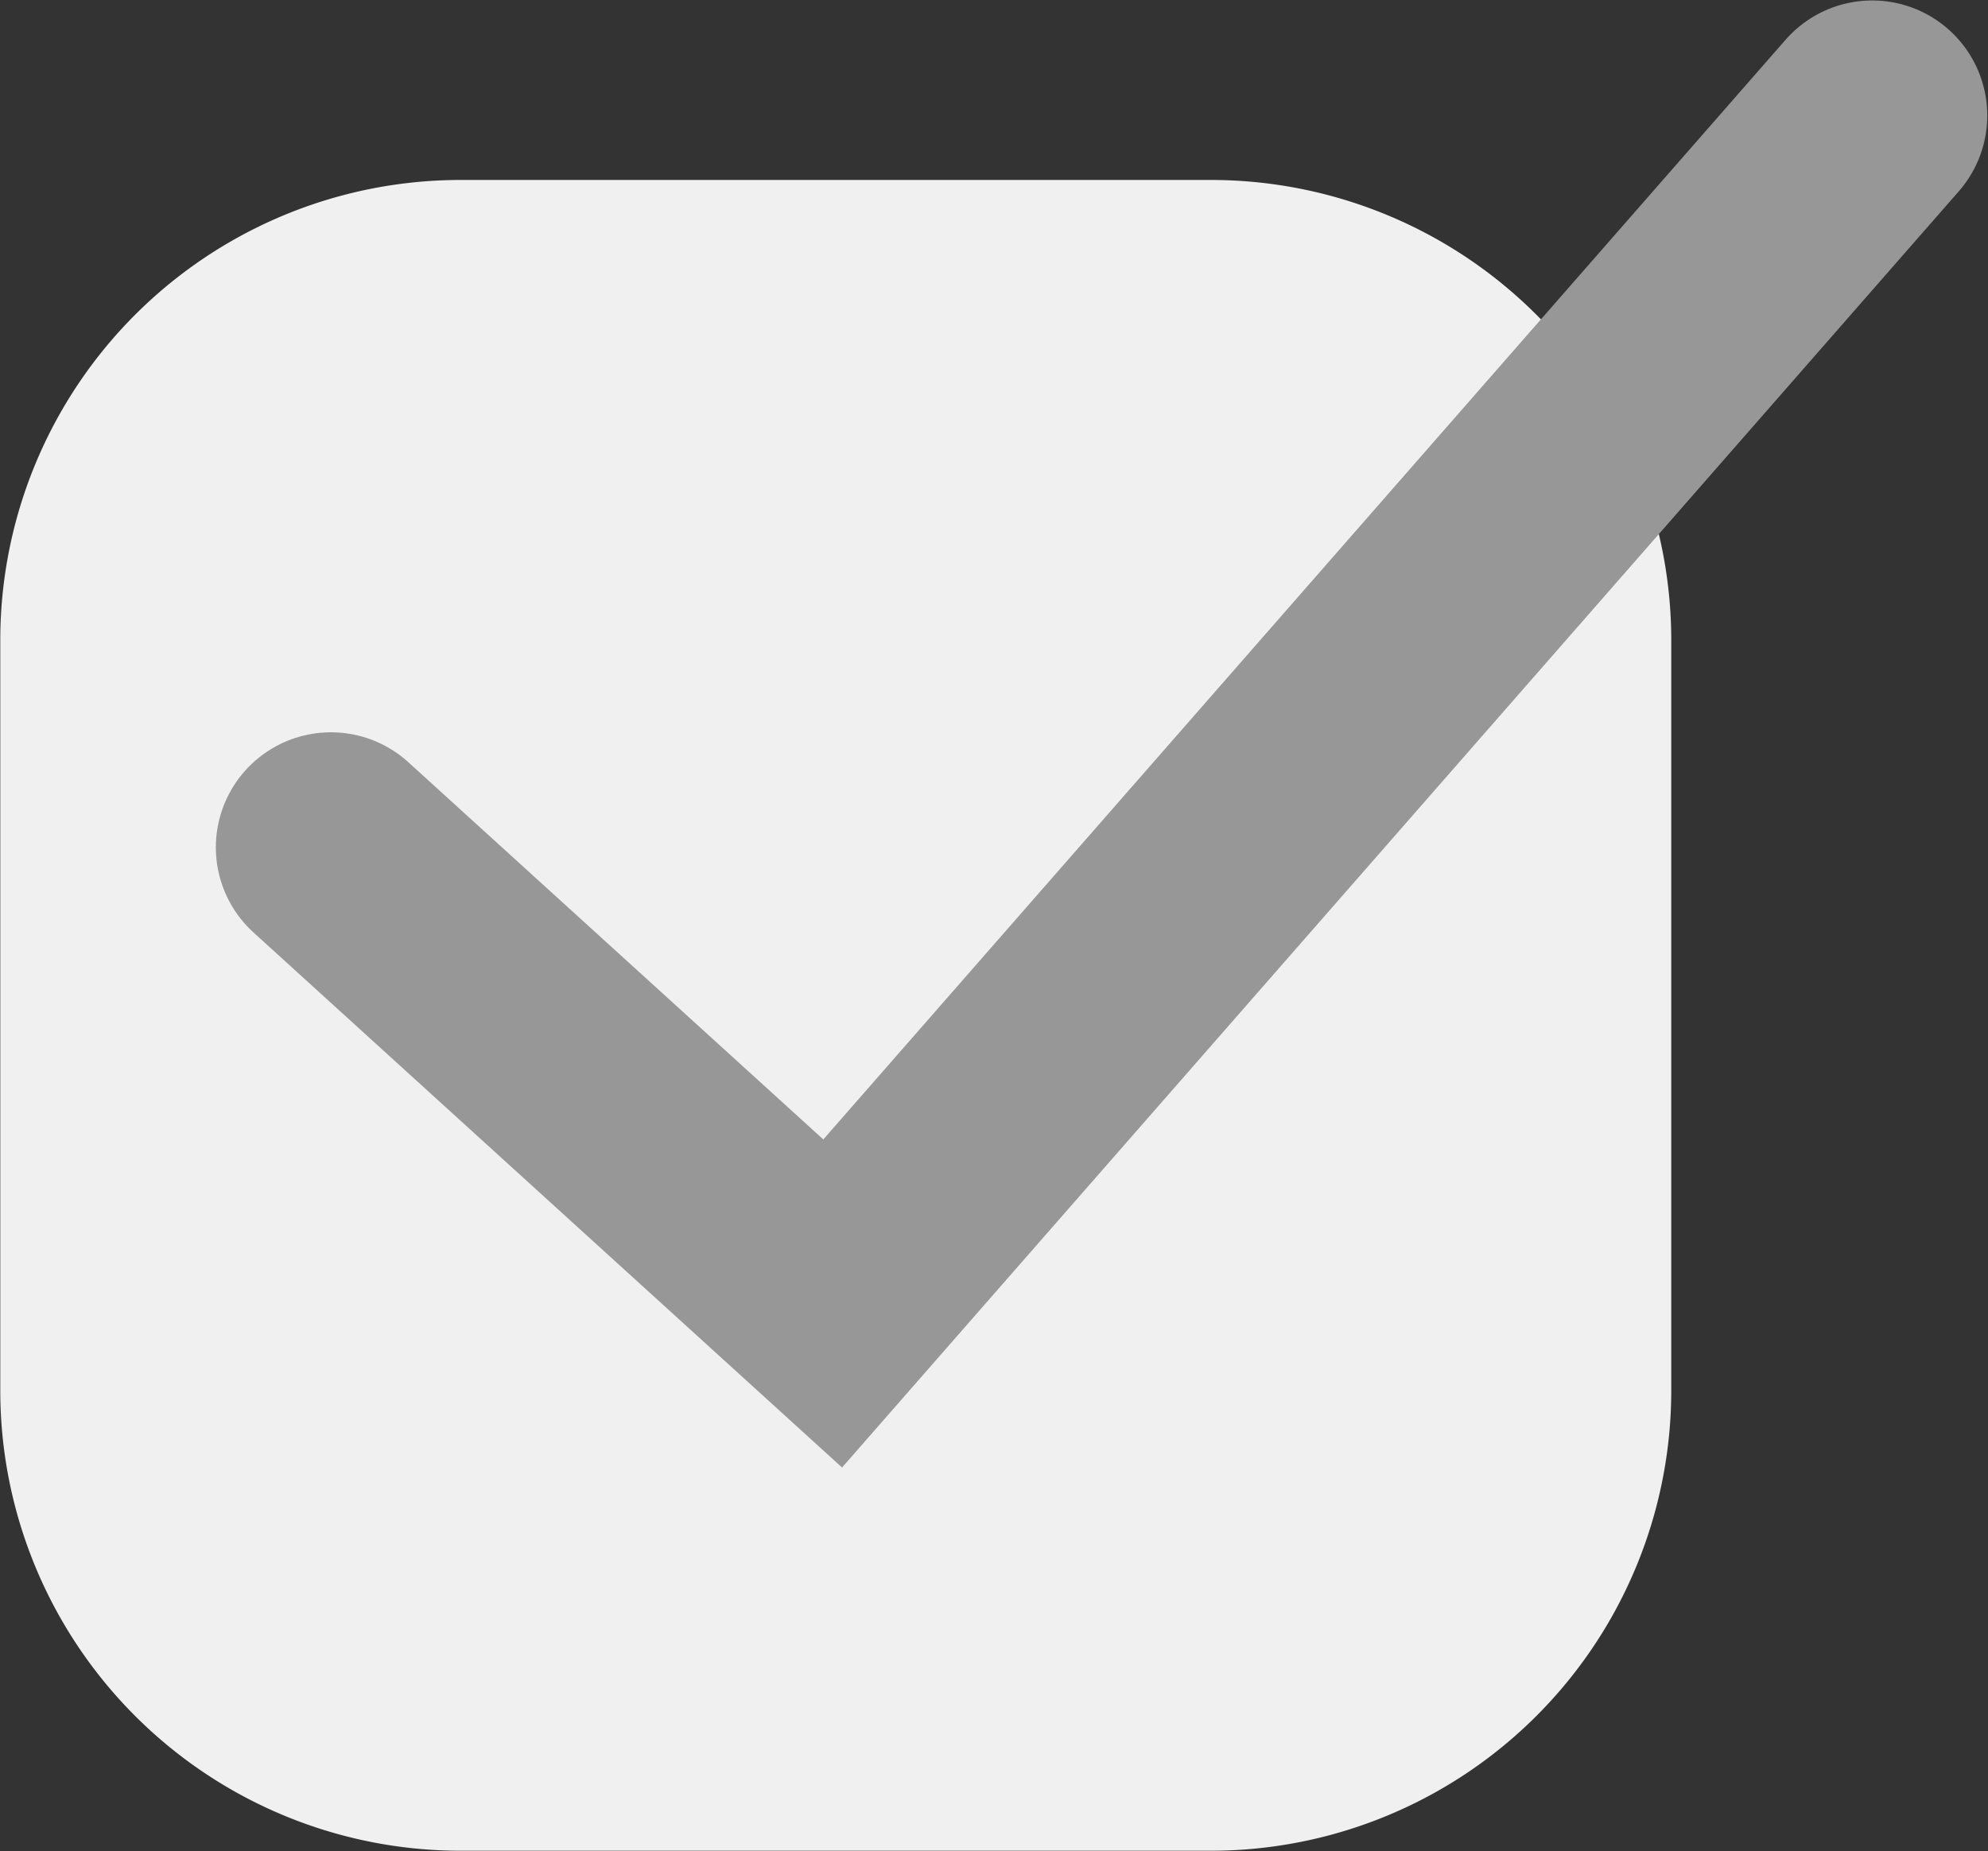
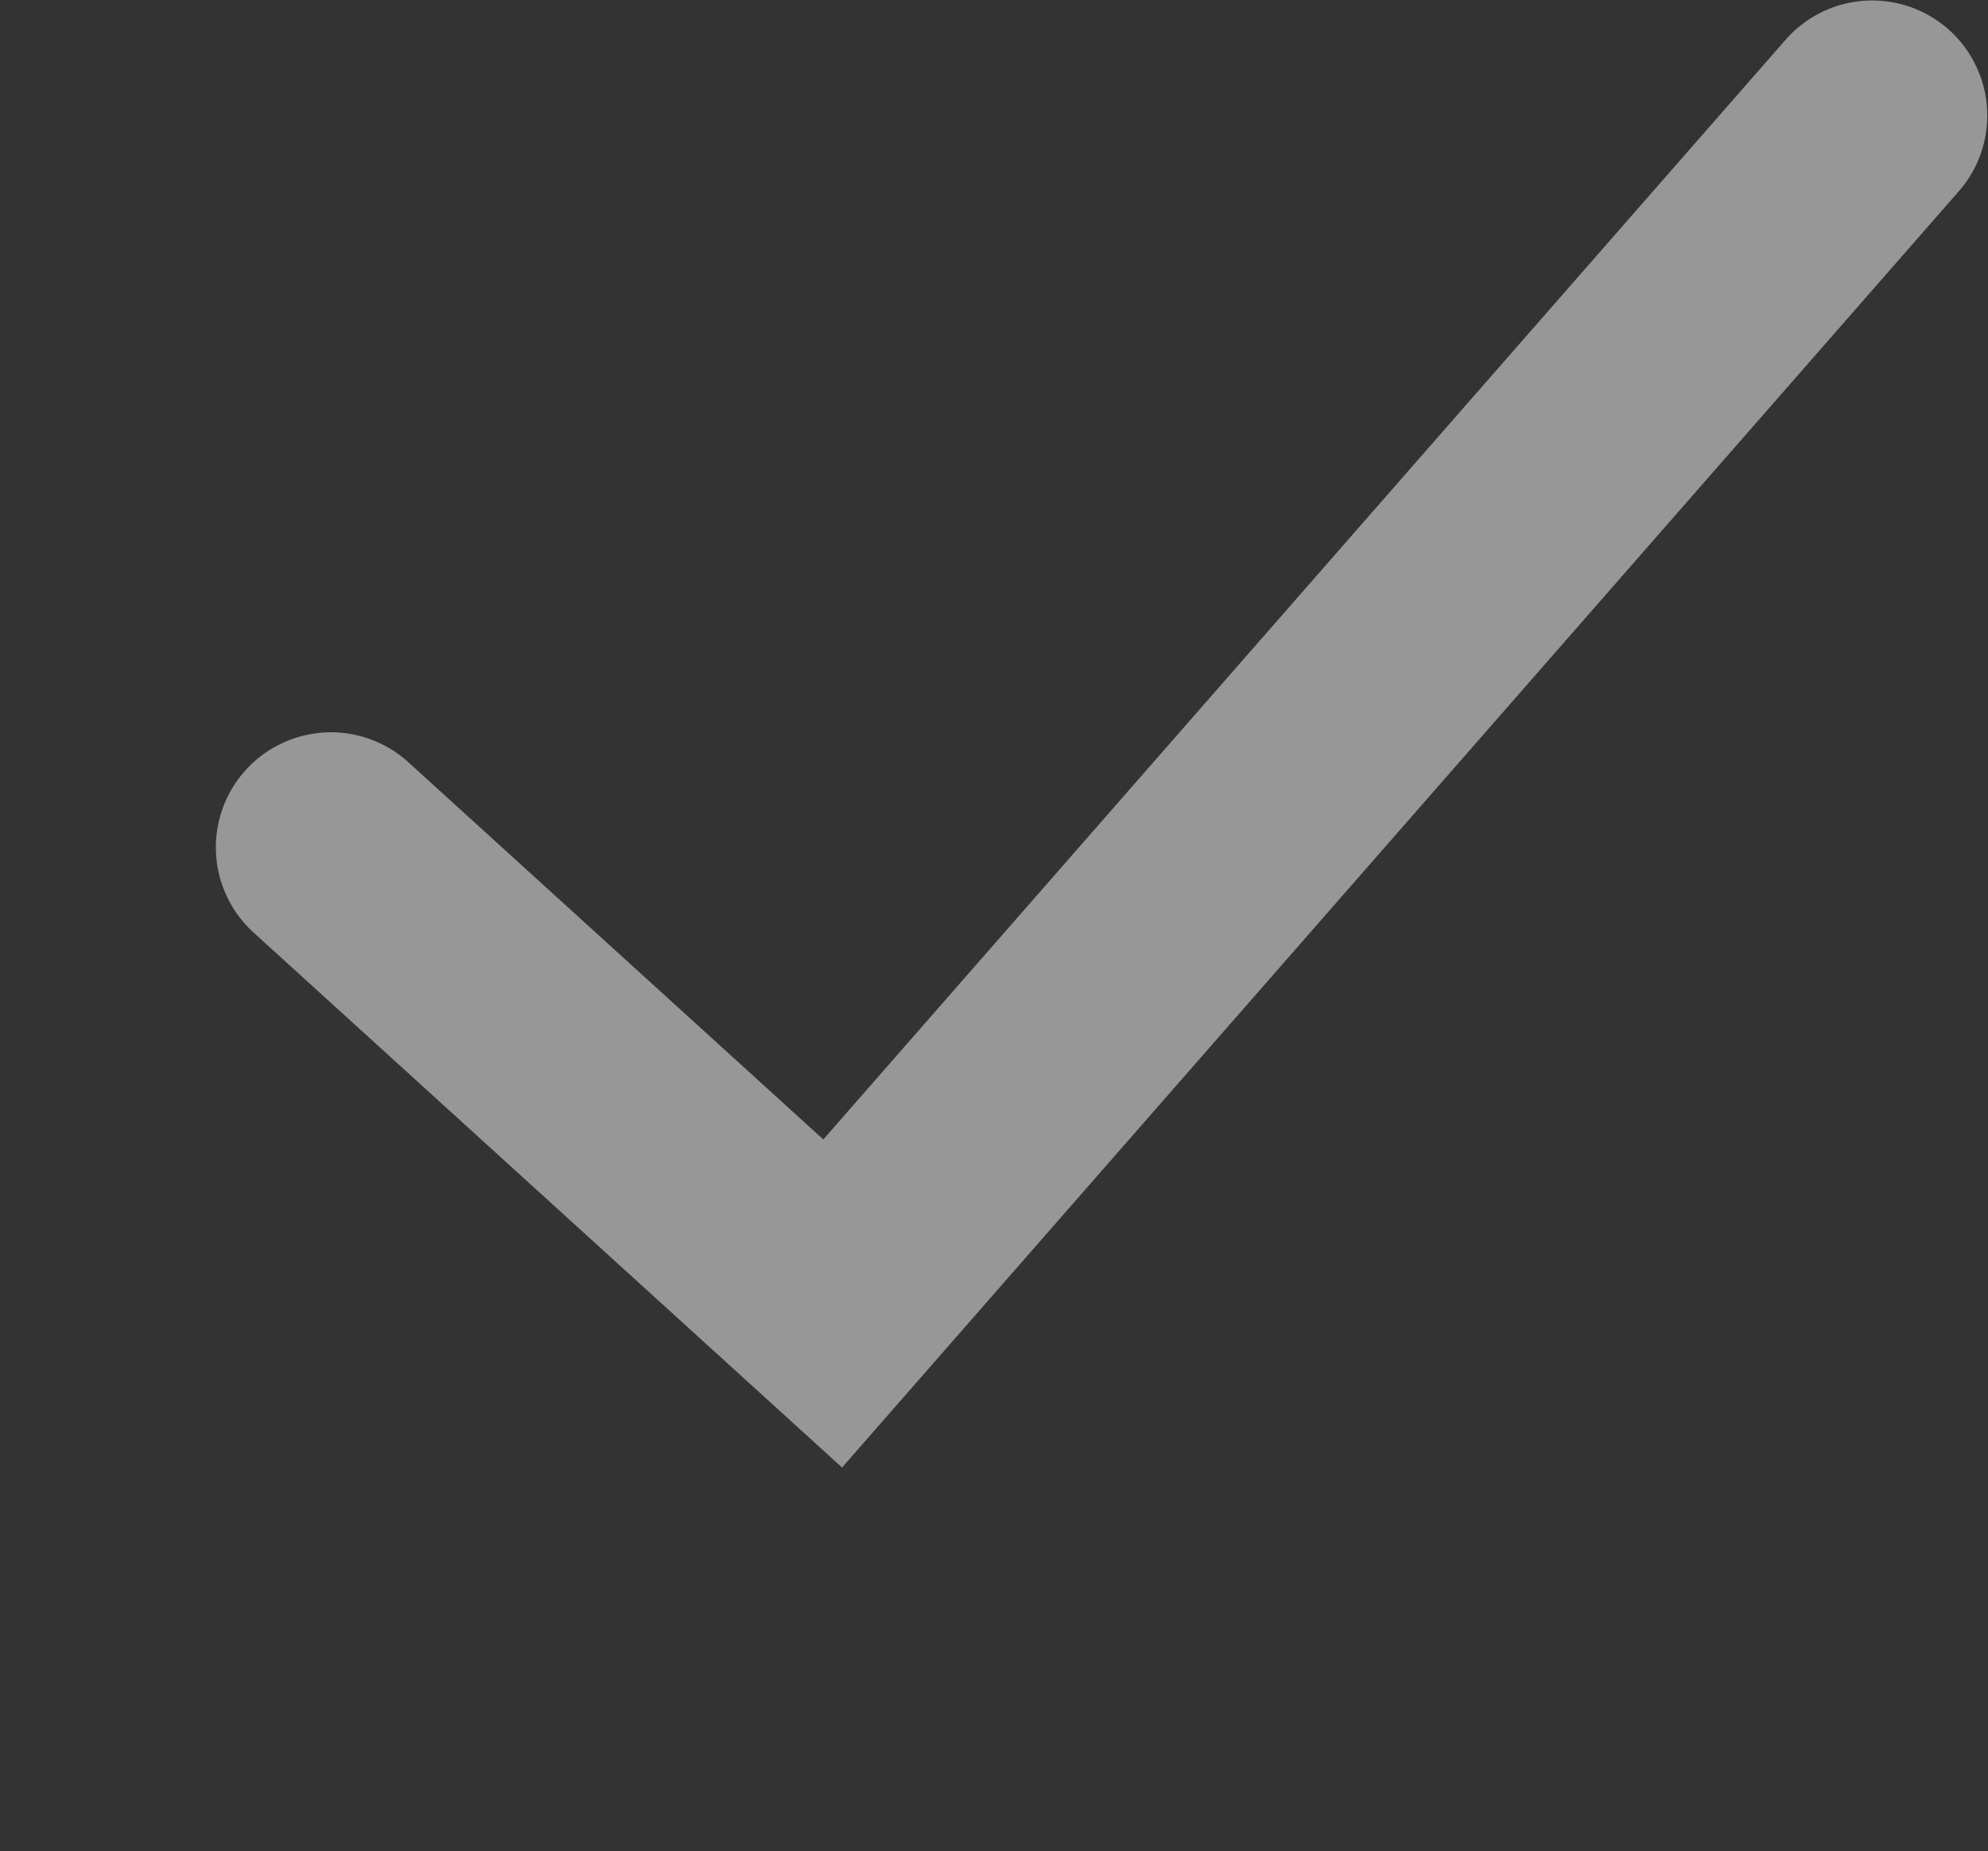
<svg xmlns="http://www.w3.org/2000/svg" id="Группа_156" data-name="Группа 156" width="43.187" height="40.22" viewBox="0 0 43.187 40.22">
  <rect x="0" y="0" width="43.187" height="40.22" fill="#333333" stroke="none" />
  <defs>
    <style> .cls-1 { fill: #f0f0f0; } .cls-1, .cls-2 { fill-rule: evenodd; } .cls-2 { fill: none; stroke: #979797; stroke-linecap: round; stroke-width: 5px; } </style>
  </defs>
-   <path id="Прямоугольник_1491" data-name="Прямоугольник 1491" class="cls-1" d="M498.35,2669.35h16.3a10,10,0,0,1,10,10v16.3a10,10,0,0,1-10,10h-16.3a10,10,0,0,1-10-10v-16.3A10,10,0,0,1,498.35,2669.35Z" transform="translate(-488.344 -2665.44)" />
  <path id="Фигура_1518" data-name="Фигура 1518" class="cls-2" d="M495.533,2683.85l10.9,9.91,22.582-25.81" transform="translate(-488.344 -2665.44)" />
</svg>